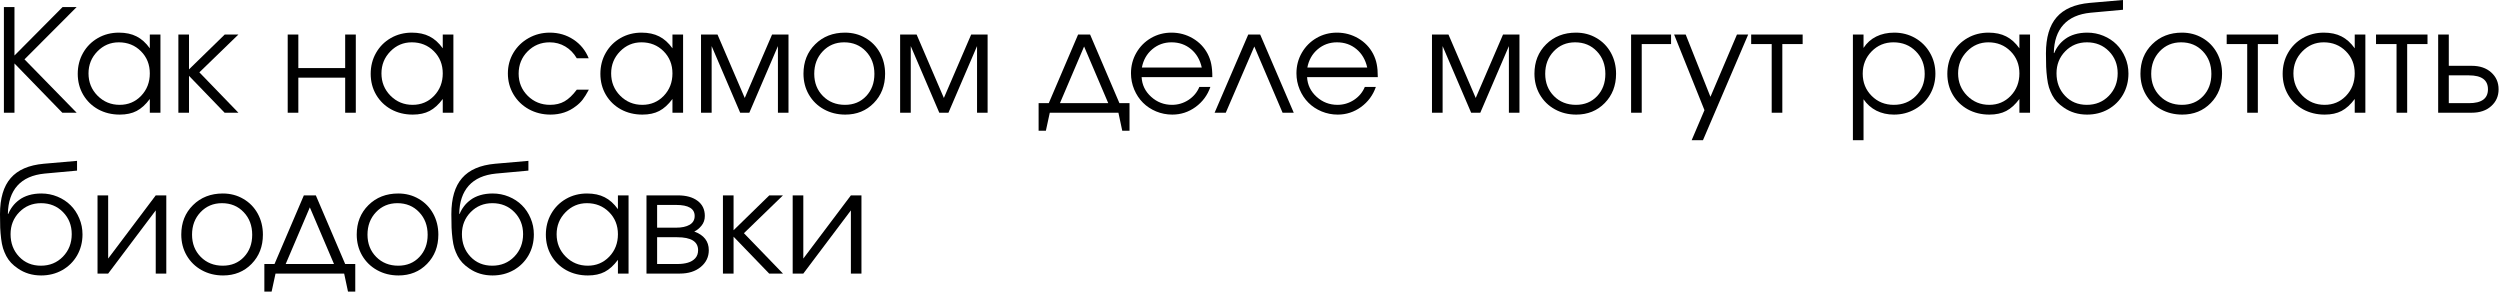
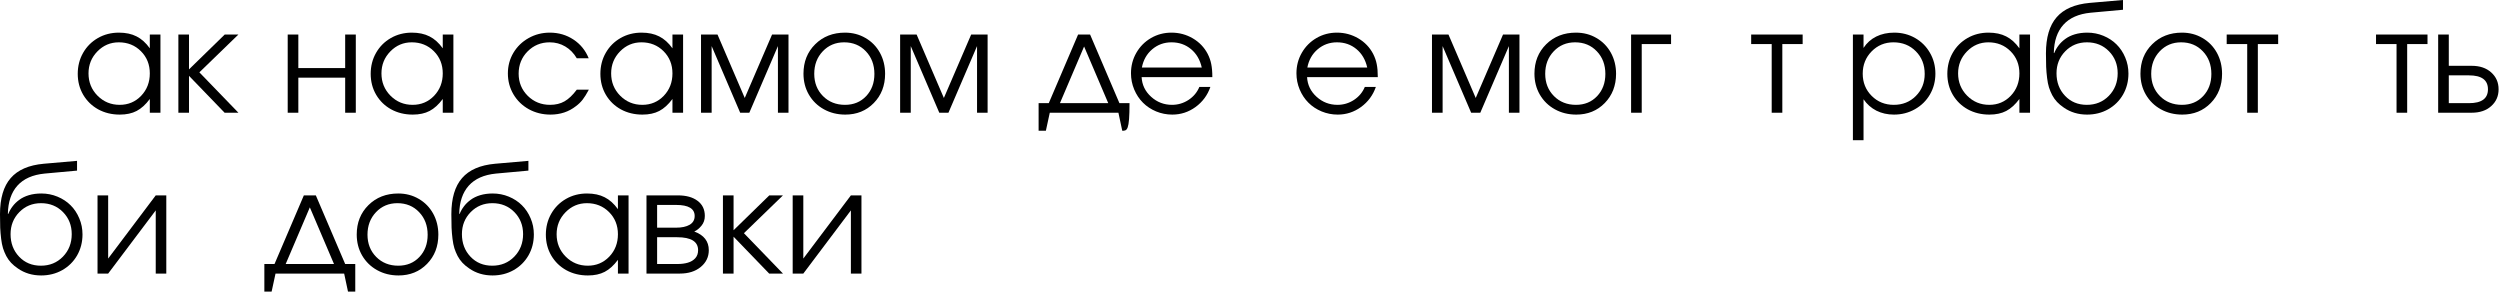
<svg xmlns="http://www.w3.org/2000/svg" width="774" height="91" viewBox="0 0 774 91" fill="none">
-   <path d="M19.292 34.896C19.292 34.896 14.354 29.812 4.479 19.646C4.479 19.646 4.479 24.729 4.479 34.896C4.479 34.896 3.386 34.896 1.208 34.896C1.208 34.896 1.208 23.995 1.208 2.188C1.208 2.188 2.297 2.188 4.479 2.188C4.479 2.188 4.479 7.188 4.479 17.188C4.479 17.188 9.443 12.188 19.375 2.188C19.375 2.188 20.823 2.188 23.729 2.188C23.729 2.188 18.344 7.583 7.583 18.375C7.583 18.375 12.964 23.885 23.729 34.896C23.729 34.896 22.25 34.896 19.292 34.896Z" fill="black" />
  <path d="M49.673 10.688C49.673 10.688 49.673 18.761 49.673 34.896C49.673 34.896 48.575 34.896 46.382 34.896C46.382 34.896 46.382 33.48 46.382 30.646C45.101 32.37 43.741 33.605 42.298 34.355C40.866 35.105 39.132 35.48 37.09 35.48C34.616 35.48 32.387 34.938 30.403 33.855C28.429 32.761 26.882 31.25 25.757 29.334C24.632 27.407 24.069 25.245 24.069 22.855C24.069 20.469 24.621 18.302 25.736 16.355C26.845 14.412 28.371 12.886 30.319 11.771C32.262 10.662 34.429 10.104 36.819 10.104C38.944 10.104 40.762 10.495 42.278 11.271C43.804 12.037 45.173 13.266 46.382 14.959V10.688H49.673ZM36.778 13.104C34.194 13.104 31.986 14.042 30.153 15.917C28.319 17.792 27.403 20.063 27.403 22.73C27.403 25.453 28.34 27.761 30.215 29.646C32.09 31.521 34.366 32.459 37.048 32.459C39.684 32.459 41.903 31.532 43.694 29.667C45.486 27.792 46.382 25.48 46.382 22.73C46.382 19.98 45.465 17.688 43.632 15.854C41.798 14.021 39.512 13.104 36.778 13.104Z" fill="black" />
  <path d="M55.225 10.688C55.225 10.688 56.318 10.688 58.516 10.688C58.516 10.688 58.516 14.287 58.516 21.479C58.516 21.479 62.204 17.885 69.579 10.688C69.579 10.688 70.985 10.688 73.808 10.688C73.808 10.688 69.777 14.594 61.725 22.396C61.725 22.396 65.751 26.562 73.808 34.896C73.808 34.896 72.381 34.896 69.537 34.896C69.537 34.896 65.86 31.094 58.516 23.479C58.516 23.479 58.516 27.287 58.516 34.896C58.516 34.896 57.417 34.896 55.225 34.896C55.225 34.896 55.225 26.828 55.225 10.688Z" fill="black" />
  <path d="M110.157 34.896C110.157 34.896 109.058 34.896 106.865 34.896C106.865 34.896 106.865 31.281 106.865 24.042C106.865 24.042 102.032 24.042 92.365 24.042C92.365 24.042 92.365 27.662 92.365 34.896C92.365 34.896 91.266 34.896 89.073 34.896C89.073 34.896 89.073 26.828 89.073 10.688C89.073 10.688 90.167 10.688 92.365 10.688C92.365 10.688 92.365 14.156 92.365 21.083C92.365 21.083 97.198 21.083 106.865 21.083C106.865 21.083 106.865 17.62 106.865 10.688C106.865 10.688 107.959 10.688 110.157 10.688C110.157 10.688 110.157 18.76 110.157 34.896Z" fill="black" />
  <path d="M140.37 10.688C140.37 10.688 140.37 18.761 140.37 34.896C140.37 34.896 139.271 34.896 137.078 34.896C137.078 34.896 137.078 33.48 137.078 30.646C135.797 32.37 134.438 33.605 132.995 34.355C131.563 35.105 129.828 35.48 127.786 35.48C125.312 35.48 123.083 34.938 121.099 33.855C119.125 32.761 117.578 31.25 116.453 29.334C115.328 27.407 114.766 25.245 114.766 22.855C114.766 20.469 115.318 18.302 116.432 16.355C117.542 14.412 119.068 12.886 121.016 11.771C122.958 10.662 125.125 10.104 127.516 10.104C129.641 10.104 131.458 10.495 132.974 11.271C134.5 12.037 135.87 13.266 137.078 14.959V10.688H140.37ZM127.474 13.104C124.891 13.104 122.682 14.042 120.849 15.917C119.016 17.792 118.099 20.063 118.099 22.73C118.099 25.453 119.036 27.761 120.911 29.646C122.786 31.521 125.062 32.459 127.745 32.459C130.38 32.459 132.599 31.532 134.391 29.667C136.182 27.792 137.078 25.48 137.078 22.73C137.078 19.98 136.161 17.688 134.328 15.854C132.495 14.021 130.208 13.104 127.474 13.104Z" fill="black" />
  <path d="M178.572 27.771C178.572 27.771 179.812 27.771 182.301 27.771C181.603 29.078 180.968 30.105 180.385 30.855C179.812 31.594 179.124 32.261 178.322 32.855C176.098 34.605 173.468 35.48 170.426 35.48C167.978 35.48 165.744 34.922 163.718 33.813C161.702 32.688 160.119 31.157 158.968 29.209C157.812 27.25 157.239 25.094 157.239 22.73C157.239 20.412 157.806 18.287 158.947 16.355C160.098 14.427 161.666 12.907 163.655 11.792C165.655 10.667 167.843 10.104 170.218 10.104C172.952 10.104 175.395 10.823 177.551 12.25C179.702 13.667 181.27 15.599 182.26 18.042H178.572C177.64 16.459 176.452 15.245 175.01 14.396C173.562 13.537 171.952 13.104 170.176 13.104C167.478 13.104 165.202 14.042 163.343 15.917C161.494 17.792 160.572 20.094 160.572 22.813C160.572 25.511 161.51 27.792 163.385 29.667C165.27 31.532 167.577 32.459 170.301 32.459C172.02 32.459 173.515 32.099 174.78 31.375C176.041 30.657 177.306 29.453 178.572 27.771Z" fill="black" />
  <path d="M211.483 10.688C211.483 10.688 211.483 18.761 211.483 34.896C211.483 34.896 210.384 34.896 208.191 34.896C208.191 34.896 208.191 33.48 208.191 30.646C206.91 32.37 205.55 33.605 204.108 34.355C202.675 35.105 200.941 35.48 198.899 35.48C196.425 35.48 194.196 34.938 192.212 33.855C190.238 32.761 188.691 31.25 187.566 29.334C186.441 27.407 185.878 25.245 185.878 22.855C185.878 20.469 186.431 18.302 187.545 16.355C188.654 14.412 190.181 12.886 192.128 11.771C194.071 10.662 196.238 10.104 198.628 10.104C200.753 10.104 202.571 10.495 204.087 11.271C205.613 12.037 206.983 13.266 208.191 14.959V10.688H211.483ZM198.587 13.104C196.003 13.104 193.795 14.042 191.962 15.917C190.128 17.792 189.212 20.063 189.212 22.73C189.212 25.453 190.149 27.761 192.024 29.646C193.899 31.521 196.175 32.459 198.858 32.459C201.493 32.459 203.712 31.532 205.503 29.667C207.295 27.792 208.191 25.48 208.191 22.73C208.191 19.98 207.274 17.688 205.441 15.854C203.608 14.021 201.321 13.104 198.587 13.104Z" fill="black" />
  <path d="M217.034 34.896C217.034 34.896 217.034 26.828 217.034 10.688C217.034 10.688 218.732 10.688 222.138 10.688C222.138 10.688 224.95 17.24 230.575 30.333C230.575 30.333 233.393 23.787 239.034 10.688C239.034 10.688 240.726 10.688 244.117 10.688C244.117 10.688 244.117 18.76 244.117 34.896C244.117 34.896 243.023 34.896 240.846 34.896C240.846 34.896 240.846 28.021 240.846 14.271C240.846 14.271 237.893 21.146 231.992 34.896C231.992 34.896 231.044 34.896 229.159 34.896C229.159 34.896 226.211 28.021 220.325 14.271C220.325 14.271 220.325 21.146 220.325 34.896C220.325 34.896 219.226 34.896 217.034 34.896Z" fill="black" />
  <path d="M261.611 10.104C263.954 10.104 266.074 10.662 267.965 11.771C269.866 12.87 271.35 14.391 272.423 16.334C273.491 18.282 274.027 20.453 274.027 22.855C274.027 26.495 272.861 29.511 270.527 31.896C268.194 34.287 265.246 35.48 261.694 35.48C259.246 35.48 257.038 34.927 255.069 33.834C253.095 32.74 251.548 31.224 250.423 29.292C249.308 27.365 248.756 25.203 248.756 22.813C248.756 19.136 249.965 16.099 252.381 13.709C254.808 11.308 257.887 10.104 261.611 10.104ZM261.34 13.104C258.683 13.104 256.475 14.037 254.715 15.896C252.965 17.745 252.09 20.063 252.09 22.855C252.09 25.62 252.986 27.912 254.777 29.73C256.579 31.552 258.861 32.459 261.611 32.459C264.277 32.459 266.454 31.563 268.152 29.771C269.861 27.969 270.715 25.677 270.715 22.896C270.715 20.052 269.829 17.709 268.069 15.875C266.319 14.032 264.074 13.104 261.34 13.104Z" fill="black" />
  <path d="M278.679 34.896C278.679 34.896 278.679 26.828 278.679 10.688C278.679 10.688 280.377 10.688 283.783 10.688C283.783 10.688 286.596 17.24 292.221 30.333C292.221 30.333 295.039 23.787 300.679 10.688C300.679 10.688 302.372 10.688 305.763 10.688C305.763 10.688 305.763 18.76 305.763 34.896C305.763 34.896 304.669 34.896 302.492 34.896C302.492 34.896 302.492 28.021 302.492 14.271C302.492 14.271 299.539 21.146 293.638 34.896C293.638 34.896 292.69 34.896 290.804 34.896C290.804 34.896 287.856 28.021 281.971 14.271C281.971 14.271 281.971 21.146 281.971 34.896C281.971 34.896 280.872 34.896 278.679 34.896Z" fill="black" />
-   <path d="M346.262 34.896C346.262 34.896 339.178 34.896 325.012 34.896C325.012 34.896 324.605 36.755 323.803 40.479C323.803 40.479 323.053 40.479 321.553 40.479C321.553 40.479 321.553 37.63 321.553 31.938C321.553 31.938 322.6 31.938 324.699 31.938C324.699 31.938 327.725 24.854 333.782 10.688C333.782 10.688 335.017 10.688 337.491 10.688C337.491 10.688 340.517 17.771 346.574 31.938C346.574 31.938 347.616 31.938 349.699 31.938C349.699 31.938 349.699 34.786 349.699 40.479C349.699 40.479 348.949 40.479 347.449 40.479C347.449 40.479 347.053 38.615 346.262 34.896ZM343.116 31.938C343.116 31.938 340.621 26.094 335.637 14.396C335.637 14.396 333.142 20.245 328.157 31.938C328.157 31.938 333.142 31.938 343.116 31.938Z" fill="black" />
+   <path d="M346.262 34.896C346.262 34.896 339.178 34.896 325.012 34.896C325.012 34.896 324.605 36.755 323.803 40.479C323.803 40.479 323.053 40.479 321.553 40.479C321.553 40.479 321.553 37.63 321.553 31.938C321.553 31.938 322.6 31.938 324.699 31.938C324.699 31.938 327.725 24.854 333.782 10.688C333.782 10.688 335.017 10.688 337.491 10.688C337.491 10.688 340.517 17.771 346.574 31.938C346.574 31.938 347.616 31.938 349.699 31.938C349.699 40.479 348.949 40.479 347.449 40.479C347.449 40.479 347.053 38.615 346.262 34.896ZM343.116 31.938C343.116 31.938 340.621 26.094 335.637 14.396C335.637 14.396 333.142 20.245 328.157 31.938C328.157 31.938 333.142 31.938 343.116 31.938Z" fill="black" />
  <path d="M375.339 23.875C375.339 23.875 368.037 23.875 353.443 23.875C353.568 26.266 354.547 28.292 356.381 29.959C358.214 31.625 360.37 32.459 362.86 32.459C364.703 32.459 366.407 31.953 367.964 30.938C369.516 29.912 370.636 28.573 371.318 26.917H374.735C373.844 29.474 372.318 31.542 370.151 33.125C367.985 34.698 365.578 35.48 362.943 35.48C361.193 35.48 359.526 35.151 357.943 34.5C356.36 33.834 354.995 32.933 353.86 31.792C352.719 30.657 351.818 29.292 351.151 27.709C350.485 26.115 350.151 24.438 350.151 22.688C350.151 20.386 350.703 18.266 351.818 16.334C352.927 14.407 354.443 12.886 356.36 11.771C358.276 10.662 360.386 10.104 362.693 10.104C365.078 10.104 367.282 10.698 369.297 11.875C371.308 13.058 372.844 14.662 373.901 16.688C374.427 17.719 374.797 18.771 375.006 19.855C375.224 20.927 375.339 22.266 375.339 23.875ZM353.526 20.917H372.068C371.526 18.5 370.412 16.599 368.735 15.209C367.052 13.808 365.037 13.104 362.693 13.104C360.401 13.104 358.407 13.829 356.714 15.271C355.032 16.703 353.969 18.584 353.526 20.917Z" fill="black" />
-   <path d="M400.543 34.896C400.543 34.896 399.387 34.896 397.085 34.896C397.085 34.896 394.168 28.062 388.335 14.396C388.335 14.396 385.387 21.229 379.501 34.896C379.501 34.896 378.345 34.896 376.043 34.896C376.043 34.896 379.512 26.828 386.46 10.688C386.46 10.688 387.689 10.688 390.147 10.688C390.147 10.688 393.611 18.76 400.543 34.896Z" fill="black" />
  <path d="M426.566 23.875C426.566 23.875 419.264 23.875 404.671 23.875C404.796 26.266 405.775 28.292 407.608 29.959C409.441 31.625 411.598 32.459 414.087 32.459C415.931 32.459 417.634 31.953 419.191 30.938C420.743 29.912 421.863 28.573 422.546 26.917H425.962C425.072 29.474 423.546 31.542 421.379 33.125C419.212 34.698 416.806 35.48 414.171 35.48C412.421 35.48 410.754 35.151 409.171 34.5C407.587 33.834 406.223 32.933 405.087 31.792C403.947 30.657 403.046 29.292 402.379 27.709C401.712 26.115 401.379 24.438 401.379 22.688C401.379 20.386 401.931 18.266 403.046 16.334C404.155 14.407 405.671 12.886 407.587 11.771C409.504 10.662 411.613 10.104 413.921 10.104C416.306 10.104 418.509 10.698 420.525 11.875C422.535 13.058 424.072 14.662 425.129 16.688C425.655 17.719 426.025 18.771 426.233 19.855C426.452 20.927 426.566 22.266 426.566 23.875ZM404.754 20.917H423.296C422.754 18.5 421.639 16.599 419.962 15.209C418.28 13.808 416.264 13.104 413.921 13.104C411.629 13.104 409.634 13.829 407.941 15.271C406.259 16.703 405.197 18.584 404.754 20.917Z" fill="black" />
  <path d="M443.341 34.896C443.341 34.896 443.341 26.828 443.341 10.688C443.341 10.688 445.039 10.688 448.445 10.688C448.445 10.688 451.258 17.24 456.883 30.333C456.883 30.333 459.701 23.787 465.341 10.688C465.341 10.688 467.034 10.688 470.425 10.688C470.425 10.688 470.425 18.76 470.425 34.896C470.425 34.896 469.331 34.896 467.154 34.896C467.154 34.896 467.154 28.021 467.154 14.271C467.154 14.271 464.201 21.146 458.3 34.896C458.3 34.896 457.352 34.896 455.466 34.896C455.466 34.896 452.518 28.021 446.633 14.271C446.633 14.271 446.633 21.146 446.633 34.896C446.633 34.896 445.534 34.896 443.341 34.896Z" fill="black" />
  <path d="M487.918 10.104C490.262 10.104 492.382 10.662 494.272 11.771C496.173 12.87 497.658 14.391 498.731 16.334C499.798 18.282 500.335 20.453 500.335 22.855C500.335 26.495 499.168 29.511 496.835 31.896C494.501 34.287 491.554 35.48 488.001 35.48C485.554 35.48 483.345 34.927 481.376 33.834C479.403 32.74 477.856 31.224 476.731 29.292C475.616 27.365 475.064 25.203 475.064 22.813C475.064 19.136 476.272 16.099 478.689 13.709C481.116 11.308 484.194 10.104 487.918 10.104ZM487.647 13.104C484.991 13.104 482.783 14.037 481.022 15.896C479.272 17.745 478.397 20.063 478.397 22.855C478.397 25.62 479.293 27.912 481.085 29.73C482.887 31.552 485.168 32.459 487.918 32.459C490.585 32.459 492.762 31.563 494.46 29.771C496.168 27.969 497.022 25.677 497.022 22.896C497.022 20.052 496.137 17.709 494.376 15.875C492.626 14.032 490.382 13.104 487.647 13.104Z" fill="black" />
  <path d="M517.362 10.688C517.362 10.688 517.362 11.677 517.362 13.646C517.362 13.646 514.331 13.646 508.279 13.646C508.279 13.646 508.279 20.729 508.279 34.896C508.279 34.896 507.18 34.896 504.987 34.896C504.987 34.896 504.987 26.828 504.987 10.688C504.987 10.688 509.112 10.688 517.362 10.688Z" fill="black" />
-   <path d="M523.743 43.396C523.743 43.396 525.06 40.297 527.701 34.104C527.701 34.104 524.566 26.302 518.305 10.688C518.305 10.688 519.498 10.688 521.889 10.688C521.889 10.688 524.441 17.12 529.555 29.979C529.555 29.979 532.29 23.552 537.764 10.688C537.764 10.688 538.92 10.688 541.243 10.688C541.243 10.688 536.576 21.594 527.243 43.396C527.243 43.396 526.076 43.396 523.743 43.396Z" fill="black" />
  <path d="M558.1 13.646C558.1 13.646 556.001 13.646 551.808 13.646C551.808 13.646 551.808 20.729 551.808 34.896C551.808 34.896 550.709 34.896 548.517 34.896C548.517 34.896 548.517 27.812 548.517 13.646C548.517 13.646 546.397 13.646 542.163 13.646C542.163 13.646 542.163 12.662 542.163 10.688C542.163 10.688 547.475 10.688 558.1 10.688C558.1 10.688 558.1 11.677 558.1 13.646Z" fill="black" />
  <path d="M573.658 10.688C573.658 10.688 574.751 10.688 576.949 10.688C576.949 10.688 576.949 12.073 576.949 14.834C577.949 13.292 579.262 12.12 580.887 11.313C582.512 10.511 584.366 10.104 586.449 10.104C588.824 10.104 590.981 10.662 592.929 11.771C594.871 12.886 596.397 14.412 597.512 16.355C598.637 18.287 599.199 20.438 599.199 22.813C599.199 25.162 598.637 27.308 597.512 29.25C596.387 31.183 594.835 32.703 592.866 33.813C590.908 34.922 588.741 35.48 586.366 35.48C584.366 35.48 582.559 35.073 580.949 34.271C579.335 33.453 578.001 32.271 576.949 30.73V43.396H573.658V10.688ZM586.199 13.104C583.533 13.104 581.283 14.042 579.449 15.917C577.616 17.792 576.699 20.094 576.699 22.813C576.699 25.537 577.621 27.828 579.47 29.688C581.314 31.537 583.6 32.459 586.324 32.459C589.043 32.459 591.314 31.552 593.137 29.73C594.97 27.896 595.887 25.62 595.887 22.896C595.887 20.052 594.97 17.709 593.137 15.875C591.314 14.032 589.001 13.104 586.199 13.104Z" fill="black" />
  <path d="M628.499 10.688C628.499 10.688 628.499 18.761 628.499 34.896C628.499 34.896 627.4 34.896 625.207 34.896C625.207 34.896 625.207 33.48 625.207 30.646C623.926 32.37 622.566 33.605 621.124 34.355C619.691 35.105 617.957 35.48 615.915 35.48C613.441 35.48 611.212 34.938 609.228 33.855C607.254 32.761 605.707 31.25 604.582 29.334C603.457 27.407 602.895 25.245 602.895 22.855C602.895 20.469 603.447 18.302 604.561 16.355C605.671 14.412 607.197 12.886 609.145 11.771C611.087 10.662 613.254 10.104 615.645 10.104C617.77 10.104 619.587 10.495 621.103 11.271C622.629 12.037 623.999 13.266 625.207 14.959V10.688H628.499ZM615.603 13.104C613.02 13.104 610.811 14.042 608.978 15.917C607.145 17.792 606.228 20.063 606.228 22.73C606.228 25.453 607.165 27.761 609.04 29.646C610.915 31.521 613.191 32.459 615.874 32.459C618.509 32.459 620.728 31.532 622.52 29.667C624.311 27.792 625.207 25.48 625.207 22.73C625.207 19.98 624.29 17.688 622.457 15.854C620.624 14.021 618.337 13.104 615.603 13.104Z" fill="black" />
  <path d="M657.279 3.021C657.279 3.021 653.93 3.328 647.237 3.938C643.539 4.302 640.737 5.542 638.821 7.667C636.914 9.792 635.93 12.703 635.862 16.396L635.987 16.438C636.331 15.578 636.784 14.787 637.341 14.062C637.894 13.328 638.581 12.662 639.404 12.062C640.222 11.453 641.206 10.974 642.362 10.625C643.529 10.281 644.81 10.104 646.216 10.104C647.977 10.104 649.644 10.432 651.216 11.083C652.8 11.74 654.154 12.625 655.279 13.75C656.414 14.875 657.31 16.224 657.966 17.792C658.633 19.349 658.966 21.01 658.966 22.771C658.966 25.162 658.409 27.328 657.3 29.271C656.185 31.203 654.654 32.724 652.696 33.833C650.748 34.927 648.576 35.479 646.175 35.479C643.451 35.479 641.055 34.766 638.987 33.333C638.164 32.781 637.456 32.188 636.862 31.562C636.279 30.938 635.779 30.24 635.362 29.458C634.956 28.667 634.623 27.87 634.362 27.062C634.112 26.245 633.914 25.266 633.779 24.125C633.638 22.974 633.539 21.828 633.487 20.688C633.446 19.537 633.425 18.146 633.425 16.521C633.425 11.594 634.529 7.865 636.737 5.333C638.946 2.792 642.352 1.312 646.966 0.896L657.279 0V3.021ZM646.091 32.458C648.81 32.458 651.081 31.531 652.904 29.667C654.722 27.792 655.633 25.469 655.633 22.688C655.633 19.969 654.727 17.688 652.925 15.854C651.118 14.021 648.852 13.104 646.133 13.104C643.451 13.104 641.206 14.031 639.404 15.875C637.597 17.724 636.696 19.995 636.696 22.688C636.696 25.479 637.576 27.807 639.341 29.667C641.102 31.531 643.352 32.458 646.091 32.458Z" fill="black" />
  <path d="M675.536 10.104C677.88 10.104 679.999 10.662 681.89 11.771C683.791 12.87 685.275 14.391 686.348 16.334C687.416 18.282 687.952 20.453 687.952 22.855C687.952 26.495 686.786 29.511 684.452 31.896C682.119 34.287 679.171 35.48 675.619 35.48C673.171 35.48 670.963 34.927 668.994 33.834C667.02 32.74 665.473 31.224 664.348 29.292C663.234 27.365 662.682 25.203 662.682 22.813C662.682 19.136 663.89 16.099 666.307 13.709C668.734 11.308 671.812 10.104 675.536 10.104ZM675.265 13.104C672.609 13.104 670.4 14.037 668.64 15.896C666.89 17.745 666.015 20.063 666.015 22.855C666.015 25.62 666.911 27.912 668.702 29.73C670.505 31.552 672.786 32.459 675.536 32.459C678.202 32.459 680.38 31.563 682.077 29.771C683.786 27.969 684.64 25.677 684.64 22.896C684.64 20.052 683.755 17.709 681.994 15.875C680.244 14.032 677.999 13.104 675.265 13.104Z" fill="black" />
  <path d="M705.319 13.646C705.319 13.646 703.22 13.646 699.028 13.646C699.028 13.646 699.028 20.729 699.028 34.896C699.028 34.896 697.929 34.896 695.736 34.896C695.736 34.896 695.736 27.812 695.736 13.646C695.736 13.646 693.616 13.646 689.382 13.646C689.382 13.646 689.382 12.662 689.382 10.688C689.382 10.688 694.694 10.688 705.319 10.688C705.319 10.688 705.319 11.677 705.319 13.646Z" fill="black" />
-   <path d="M732.315 10.688C732.315 10.688 732.315 18.761 732.315 34.896C732.315 34.896 731.216 34.896 729.023 34.896C729.023 34.896 729.023 33.48 729.023 30.646C727.742 32.37 726.383 33.605 724.94 34.355C723.508 35.105 721.773 35.48 719.732 35.48C717.258 35.48 715.029 34.938 713.044 33.855C711.07 32.761 709.523 31.25 708.398 29.334C707.273 27.407 706.711 25.245 706.711 22.855C706.711 20.469 707.263 18.302 708.378 16.355C709.487 14.412 711.013 12.886 712.961 11.771C714.904 10.662 717.07 10.104 719.461 10.104C721.586 10.104 723.404 10.495 724.919 11.271C726.445 12.037 727.815 13.266 729.023 14.959V10.688H732.315ZM719.419 13.104C716.836 13.104 714.628 14.042 712.794 15.917C710.961 17.792 710.044 20.063 710.044 22.73C710.044 25.453 710.982 27.761 712.857 29.646C714.732 31.521 717.008 32.459 719.69 32.459C722.326 32.459 724.544 31.532 726.336 29.667C728.128 27.792 729.023 25.48 729.023 22.73C729.023 19.98 728.107 17.688 726.273 15.854C724.44 14.021 722.154 13.104 719.419 13.104Z" fill="black" />
  <path d="M751.554 13.646C751.554 13.646 749.455 13.646 745.262 13.646C745.262 13.646 745.262 20.729 745.262 34.896C745.262 34.896 744.163 34.896 741.97 34.896C741.97 34.896 741.97 27.812 741.97 13.646C741.97 13.646 739.851 13.646 735.616 13.646C735.616 13.646 735.616 12.662 735.616 10.688C735.616 10.688 740.929 10.688 751.554 10.688C751.554 10.688 751.554 11.677 751.554 13.646Z" fill="black" />
  <path d="M758.147 23.333C758.147 23.333 758.147 26.203 758.147 31.938C758.147 31.938 760.23 31.938 764.397 31.938C768.314 31.938 770.272 30.51 770.272 27.646C770.272 24.771 768.314 23.333 764.397 23.333H758.147ZM765.251 20.375C767.751 20.375 769.757 21.057 771.272 22.417C772.798 23.781 773.564 25.521 773.564 27.646C773.564 29.76 772.798 31.495 771.272 32.854C769.757 34.219 767.751 34.896 765.251 34.896H754.855V10.688H758.147V20.375H765.251Z" fill="black" />
  <path d="M23.854 52.822C23.854 52.822 20.505 53.129 13.812 53.738C10.115 54.103 7.312 55.342 5.396 57.467C3.49 59.592 2.505 62.504 2.438 66.197L2.562 66.238C2.906 65.379 3.359 64.587 3.917 63.863C4.469 63.129 5.156 62.462 5.979 61.863C6.797 61.254 7.781 60.775 8.938 60.426C10.104 60.082 11.385 59.905 12.792 59.905C14.552 59.905 16.219 60.233 17.792 60.884C19.375 61.54 20.729 62.426 21.854 63.551C22.99 64.676 23.885 66.025 24.542 67.592C25.208 69.15 25.542 70.811 25.542 72.572C25.542 74.962 24.984 77.129 23.875 79.072C22.76 81.004 21.229 82.525 19.271 83.634C17.323 84.728 15.151 85.28 12.75 85.28C10.026 85.28 7.63 84.566 5.562 83.134C4.74 82.582 4.031 81.988 3.438 81.363C2.854 80.738 2.354 80.04 1.938 79.259C1.531 78.467 1.198 77.671 0.938 76.863C0.688 76.046 0.49 75.066 0.354 73.926C0.214 72.775 0.115 71.629 0.062 70.488C0.021 69.337 0 67.947 0 66.322C0 61.395 1.104 57.665 3.312 55.134C5.521 52.592 8.927 51.113 13.542 50.697L23.854 49.801V52.822ZM12.667 82.259C15.385 82.259 17.656 81.332 19.479 79.467C21.297 77.592 22.208 75.269 22.208 72.488C22.208 69.769 21.302 67.488 19.5 65.655C17.693 63.822 15.427 62.905 12.708 62.905C10.026 62.905 7.781 63.832 5.979 65.676C4.172 67.525 3.271 69.796 3.271 72.488C3.271 75.28 4.151 77.608 5.917 79.467C7.677 81.332 9.927 82.259 12.667 82.259Z" fill="black" />
  <path d="M48.215 60.488C48.215 60.488 49.304 60.488 51.486 60.488C51.486 60.488 51.486 68.561 51.486 84.697C51.486 84.697 50.392 84.697 48.215 84.697C48.215 84.697 48.215 78.176 48.215 65.134C48.215 65.134 43.304 71.655 33.486 84.697C33.486 84.697 32.387 84.697 30.194 84.697C30.194 84.697 30.194 76.629 30.194 60.488C30.194 60.488 31.288 60.488 33.486 60.488C33.486 60.488 33.486 67.009 33.486 80.051C33.486 80.051 38.392 73.53 48.215 60.488Z" fill="black" />
-   <path d="M68.978 59.905C71.322 59.905 73.442 60.463 75.332 61.572C77.233 62.671 78.718 64.192 79.791 66.134C80.858 68.082 81.395 70.254 81.395 72.655C81.395 76.296 80.228 79.311 77.895 81.697C75.561 84.088 72.614 85.28 69.061 85.28C66.614 85.28 64.405 84.728 62.437 83.634C60.463 82.541 58.916 81.025 57.791 79.093C56.676 77.166 56.124 75.004 56.124 72.614C56.124 68.936 57.332 65.9 59.749 63.509C62.176 61.108 65.254 59.905 68.978 59.905ZM68.707 62.905C66.051 62.905 63.843 63.838 62.082 65.697C60.332 67.546 59.457 69.864 59.457 72.655C59.457 75.421 60.353 77.713 62.145 79.53C63.947 81.353 66.228 82.259 68.978 82.259C71.645 82.259 73.822 81.364 75.52 79.572C77.228 77.77 78.082 75.478 78.082 72.697C78.082 69.853 77.197 67.509 75.436 65.676C73.686 63.832 71.442 62.905 68.707 62.905Z" fill="black" />
  <path d="M106.552 84.697C106.552 84.697 99.469 84.697 85.302 84.697C85.302 84.697 84.896 86.556 84.094 90.28C84.094 90.28 83.344 90.28 81.844 90.28C81.844 90.28 81.844 87.431 81.844 81.738C81.844 81.738 82.891 81.738 84.99 81.738C84.99 81.738 88.016 74.655 94.073 60.488C94.073 60.488 95.307 60.488 97.781 60.488C97.781 60.488 100.807 67.572 106.865 81.738C106.865 81.738 107.906 81.738 109.99 81.738C109.99 81.738 109.99 84.587 109.99 90.28C109.99 90.28 109.24 90.28 107.74 90.28C107.74 90.28 107.344 88.415 106.552 84.697ZM103.406 81.738C103.406 81.738 100.911 75.894 95.927 64.197C95.927 64.197 93.432 70.046 88.448 81.738C88.448 81.738 93.432 81.738 103.406 81.738Z" fill="black" />
  <path d="M123.297 59.905C125.64 59.905 127.76 60.463 129.651 61.572C131.552 62.671 133.036 64.192 134.109 66.134C135.177 68.082 135.713 70.254 135.713 72.655C135.713 76.296 134.547 79.311 132.213 81.697C129.88 84.088 126.932 85.28 123.38 85.28C120.932 85.28 118.724 84.728 116.755 83.634C114.781 82.541 113.234 81.025 112.109 79.093C110.994 77.166 110.442 75.004 110.442 72.614C110.442 68.936 111.651 65.9 114.067 63.509C116.494 61.108 119.573 59.905 123.297 59.905ZM123.026 62.905C120.369 62.905 118.161 63.838 116.401 65.697C114.651 67.546 113.776 69.864 113.776 72.655C113.776 75.421 114.672 77.713 116.463 79.53C118.265 81.353 120.547 82.259 123.297 82.259C125.963 82.259 128.14 81.364 129.838 79.572C131.547 77.77 132.401 75.478 132.401 72.697C132.401 69.853 131.515 67.509 129.755 65.676C128.005 63.832 125.76 62.905 123.026 62.905Z" fill="black" />
  <path d="M163.594 52.822C163.594 52.822 160.245 53.129 153.553 53.738C149.855 54.103 147.053 55.342 145.136 57.467C143.23 59.592 142.245 62.504 142.178 66.197L142.303 66.238C142.646 65.379 143.1 64.587 143.657 63.863C144.209 63.129 144.896 62.462 145.719 61.863C146.537 61.254 147.521 60.775 148.678 60.426C149.844 60.082 151.126 59.905 152.532 59.905C154.292 59.905 155.959 60.233 157.532 60.884C159.115 61.54 160.469 62.426 161.594 63.551C162.73 64.676 163.626 66.025 164.282 67.592C164.949 69.15 165.282 70.811 165.282 72.572C165.282 74.962 164.725 77.129 163.615 79.072C162.501 81.004 160.969 82.525 159.011 83.634C157.063 84.728 154.891 85.28 152.49 85.28C149.766 85.28 147.37 84.566 145.303 83.134C144.48 82.582 143.771 81.988 143.178 81.363C142.594 80.738 142.094 80.04 141.678 79.259C141.271 78.467 140.938 77.671 140.678 76.863C140.428 76.046 140.23 75.066 140.094 73.926C139.954 72.775 139.855 71.629 139.803 70.488C139.761 69.337 139.74 67.947 139.74 66.322C139.74 61.395 140.844 57.665 143.053 55.134C145.261 52.592 148.667 51.113 153.282 50.697L163.594 49.801V52.822ZM152.407 82.259C155.126 82.259 157.396 81.332 159.219 79.467C161.037 77.592 161.949 75.269 161.949 72.488C161.949 69.769 161.042 67.488 159.24 65.655C157.433 63.822 155.167 62.905 152.449 62.905C149.766 62.905 147.521 63.832 145.719 65.676C143.912 67.525 143.011 69.796 143.011 72.488C143.011 75.28 143.891 77.608 145.657 79.467C147.417 81.332 149.667 82.259 152.407 82.259Z" fill="black" />
  <path d="M194.601 60.489C194.601 60.489 194.601 68.561 194.601 84.697C194.601 84.697 193.502 84.697 191.31 84.697C191.31 84.697 191.31 83.28 191.31 80.447C190.028 82.171 188.669 83.405 187.226 84.155C185.794 84.905 184.06 85.28 182.018 85.28C179.544 85.28 177.315 84.739 175.33 83.655C173.356 82.561 171.81 81.051 170.685 79.134C169.56 77.207 168.997 75.046 168.997 72.655C168.997 70.27 169.549 68.103 170.664 66.155C171.773 64.213 173.299 62.687 175.247 61.572C177.19 60.463 179.356 59.905 181.747 59.905C183.872 59.905 185.69 60.296 187.205 61.072C188.731 61.838 190.101 63.067 191.31 64.759V60.489H194.601ZM181.705 62.905C179.122 62.905 176.914 63.843 175.08 65.718C173.247 67.593 172.33 69.864 172.33 72.53C172.33 75.254 173.268 77.561 175.143 79.447C177.018 81.322 179.294 82.259 181.976 82.259C184.612 82.259 186.83 81.332 188.622 79.468C190.414 77.593 191.31 75.28 191.31 72.53C191.31 69.78 190.393 67.489 188.56 65.655C186.726 63.822 184.44 62.905 181.705 62.905Z" fill="black" />
  <path d="M203.444 73.447C203.444 73.447 203.444 76.212 203.444 81.738C203.444 81.738 205.512 81.738 209.652 81.738C210.928 81.738 212.033 81.603 212.965 81.322C213.908 81.046 214.673 80.587 215.257 79.947C215.84 79.296 216.132 78.467 216.132 77.467C216.132 74.79 213.97 73.447 209.652 73.447H203.444ZM218.215 66.863C218.215 68.03 217.866 69.04 217.173 69.884C216.475 70.733 215.736 71.332 214.944 71.676C217.944 72.775 219.444 74.707 219.444 77.467C219.444 79.551 218.611 81.28 216.944 82.655C215.288 84.019 213.142 84.697 210.507 84.697H200.152V60.488H209.861C212.444 60.488 214.475 61.051 215.965 62.176C217.465 63.29 218.215 64.853 218.215 66.863ZM215.069 66.863C215.069 64.587 213.152 63.447 209.319 63.447H203.444C203.444 63.447 203.444 65.796 203.444 70.488C203.444 70.488 205.402 70.488 209.319 70.488C211.079 70.488 212.475 70.191 213.507 69.592C214.548 68.983 215.069 68.072 215.069 66.863Z" fill="black" />
  <path d="M223.821 60.488C223.821 60.488 224.915 60.488 227.112 60.488C227.112 60.488 227.112 64.087 227.112 71.28C227.112 71.28 230.8 67.686 238.175 60.488C238.175 60.488 239.581 60.488 242.404 60.488C242.404 60.488 238.373 64.394 230.321 72.197C230.321 72.197 234.347 76.363 242.404 84.697C242.404 84.697 240.977 84.697 238.133 84.697C238.133 84.697 234.456 80.894 227.112 73.28C227.112 73.28 227.112 77.087 227.112 84.697C227.112 84.697 226.014 84.697 223.821 84.697C223.821 84.697 223.821 76.629 223.821 60.488Z" fill="black" />
  <path d="M263.435 60.488C263.435 60.488 264.523 60.488 266.706 60.488C266.706 60.488 266.706 68.561 266.706 84.697C266.706 84.697 265.612 84.697 263.435 84.697C263.435 84.697 263.435 78.176 263.435 65.134C263.435 65.134 258.523 71.655 248.706 84.697C248.706 84.697 247.607 84.697 245.414 84.697C245.414 84.697 245.414 76.629 245.414 60.488C245.414 60.488 246.508 60.488 248.706 60.488C248.706 60.488 248.706 67.009 248.706 80.051C248.706 80.051 253.612 73.53 263.435 60.488Z" fill="black" />
</svg>